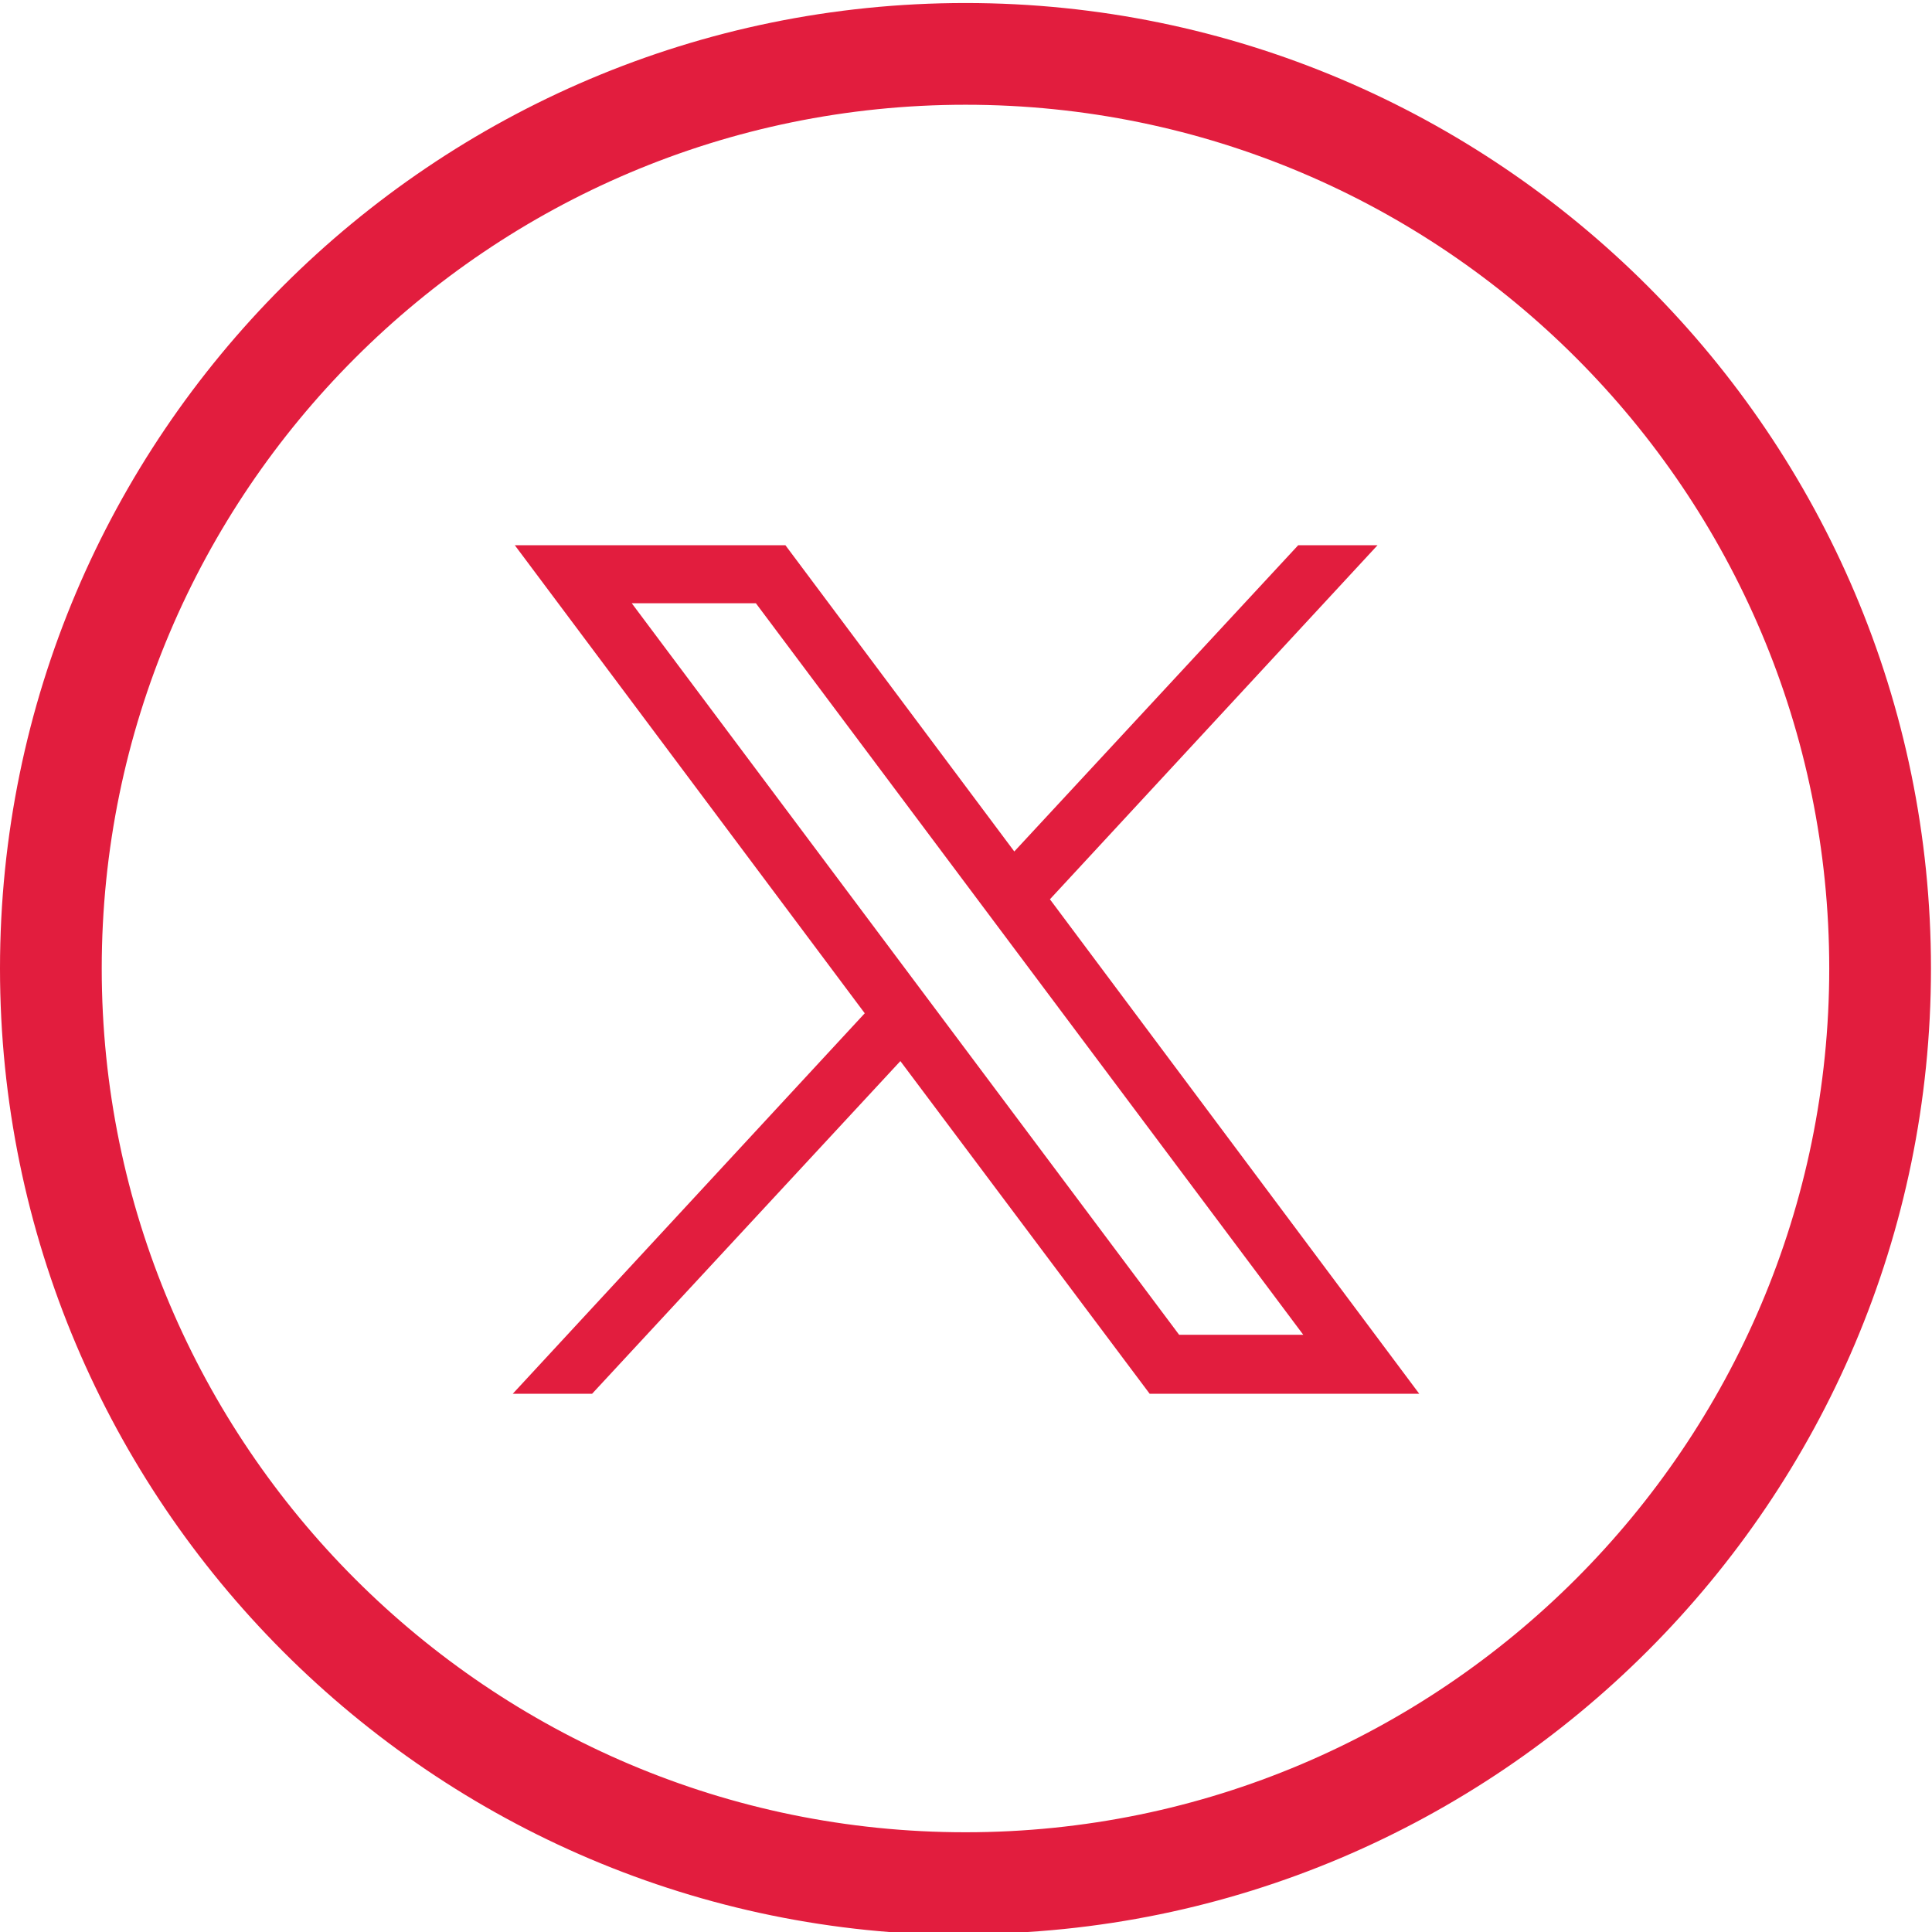
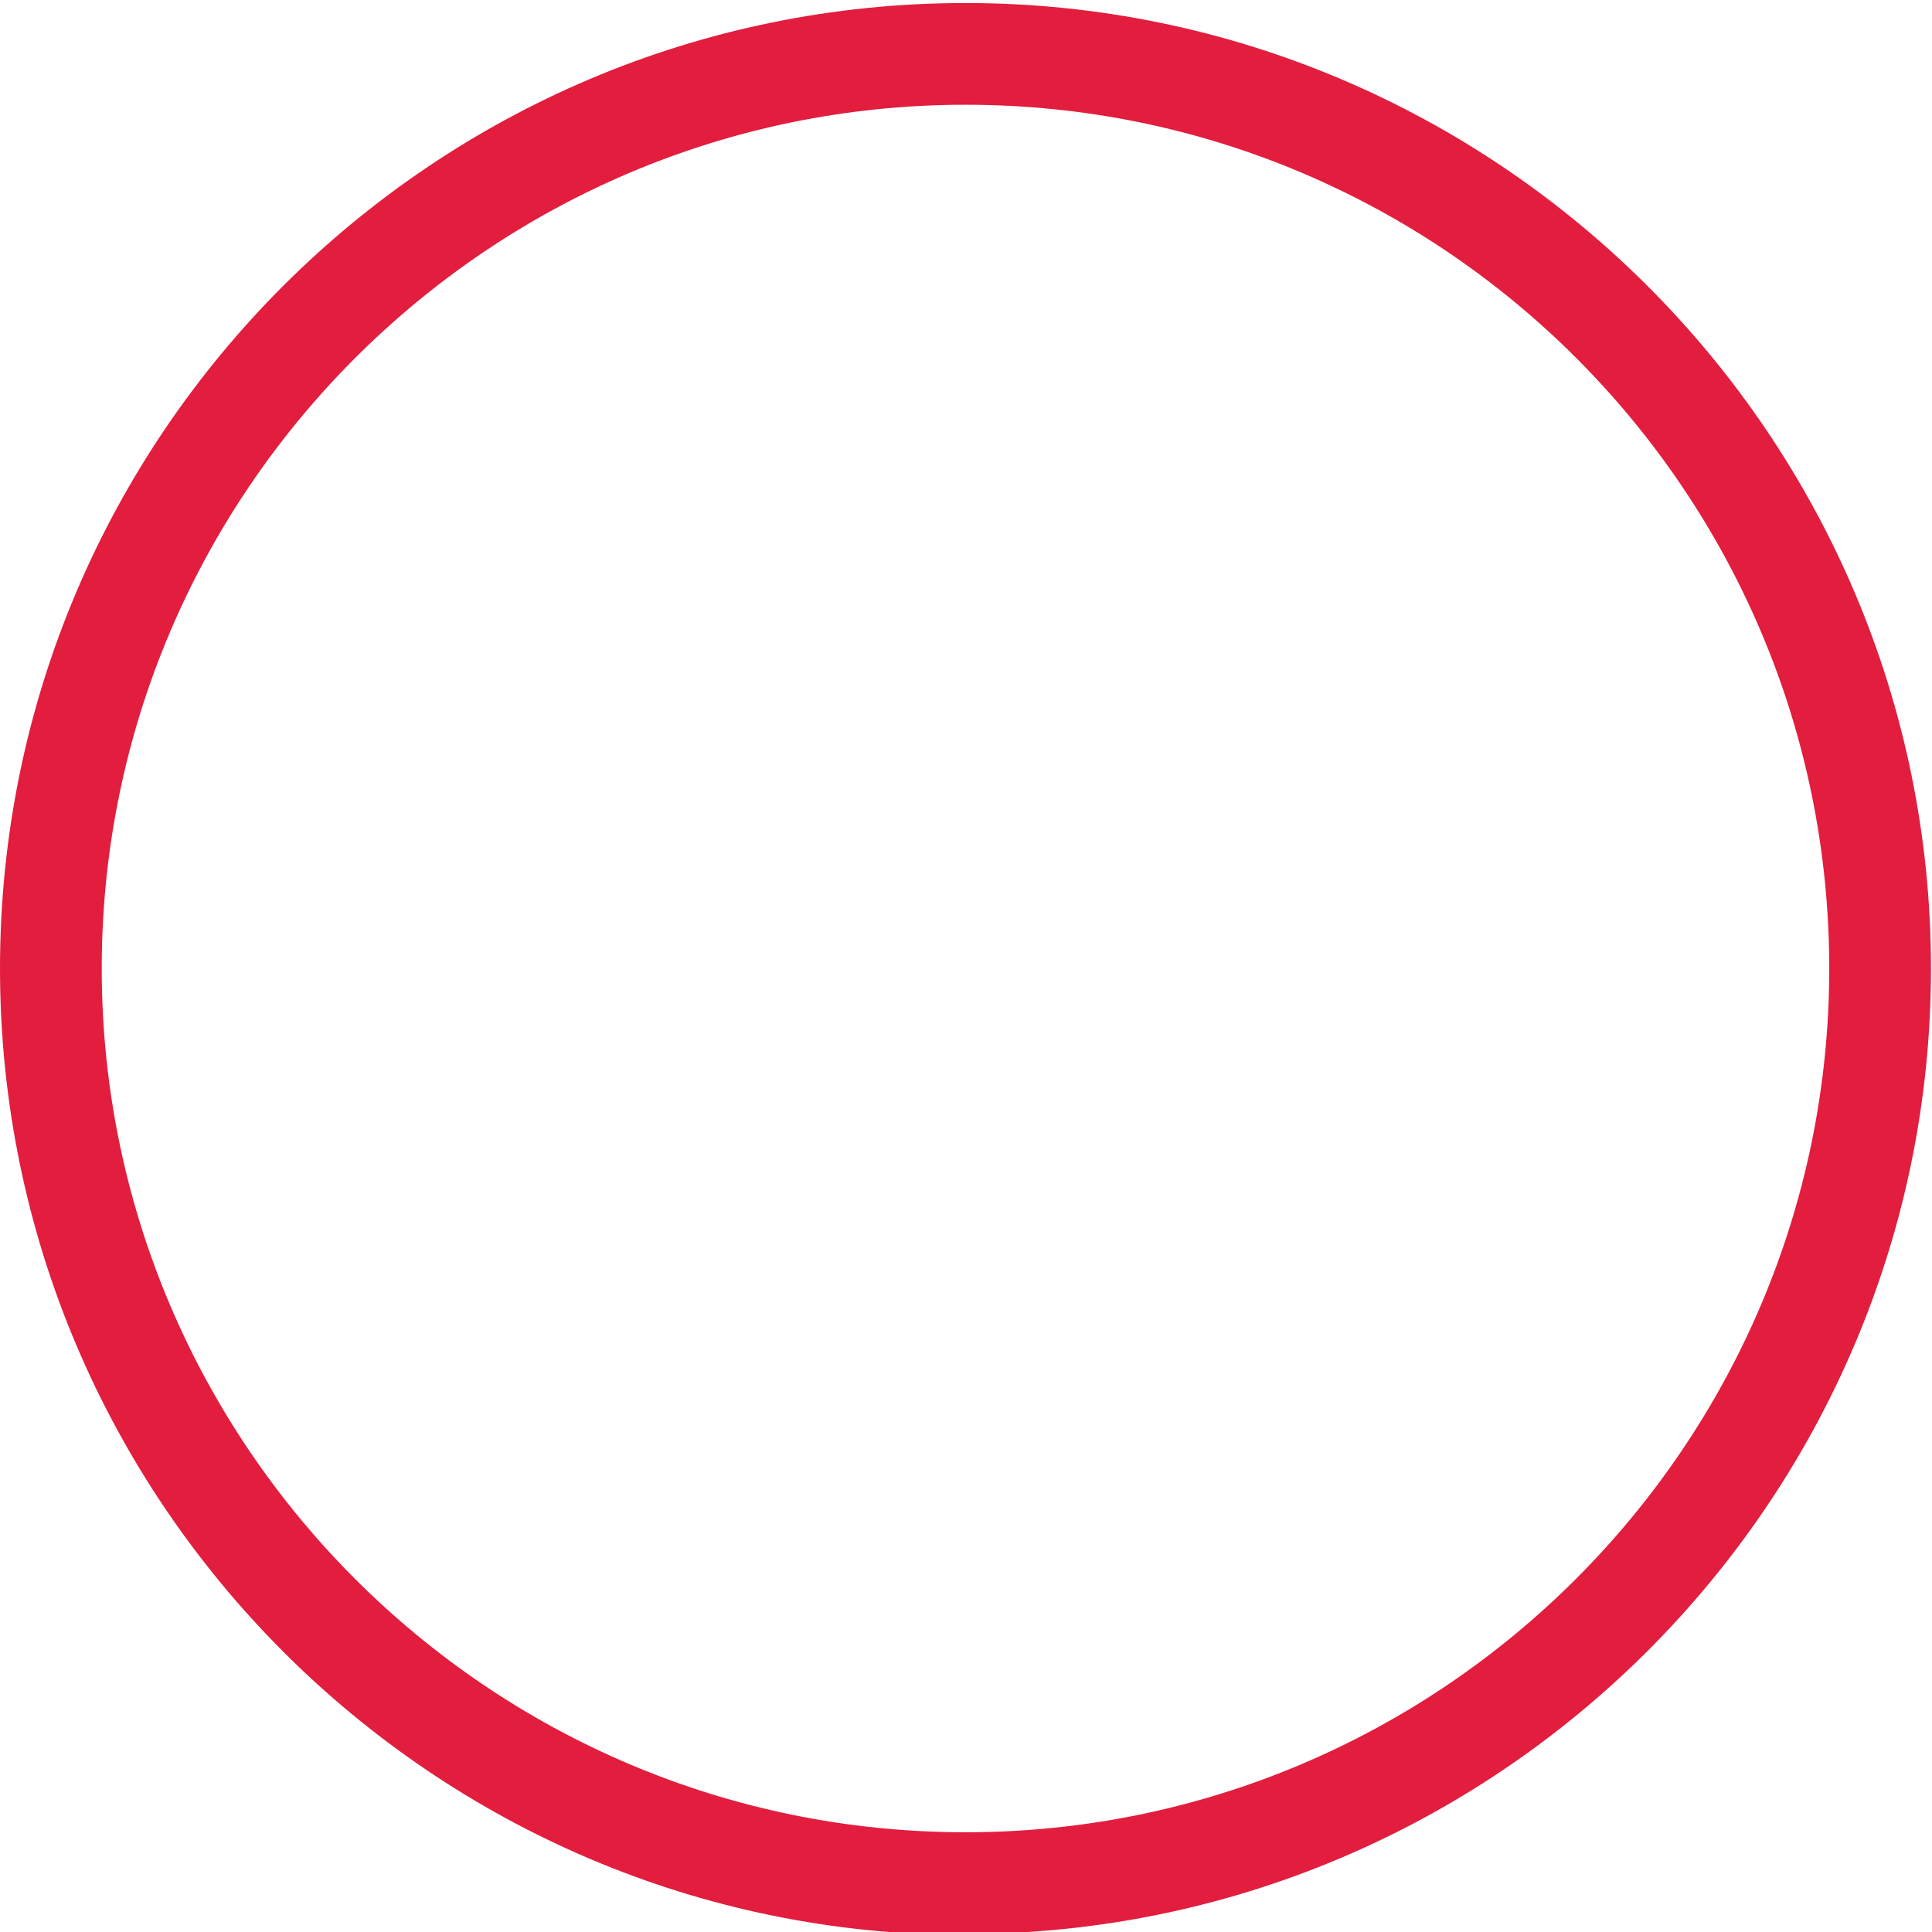
<svg xmlns="http://www.w3.org/2000/svg" width="32" height="32" viewBox="0 0 32 32" fill="none">
  <g clipPath="url(#clip0_1370_4015)">
    <path d="M15.992 32.05C7.179 32.05 0 24.871 0 16.041C0 7.211 7.179 0.05 15.992 0.05C24.805 0.05 31.983 7.228 31.983 16.041C31.983 24.854 24.805 32.033 15.992 32.033V32.05ZM15.992 1.735C8.105 1.735 1.685 8.155 1.685 16.041C1.685 23.928 8.105 30.348 15.992 30.348C23.878 30.348 30.298 23.928 30.298 16.041C30.298 8.155 23.895 1.735 15.992 1.735Z" fill="#E21D3E" />
-     <path d="M8.527 9.031L14.323 16.783L8.493 23.085H9.807L14.913 17.575L19.042 23.085H23.507L17.39 14.895L22.816 9.031H21.502L16.8 14.103L13.009 9.031H8.543H8.527ZM10.464 9.992H12.52L21.586 22.108H19.53L10.464 9.992Z" fill="#E21D3E" />
  </g>
  <defs>
    <clipPath id="clip0_1370_4015">
-       <rect width="32" height="32" fill="white" />
-     </clipPath>
+       </clipPath>
  </defs>
</svg>